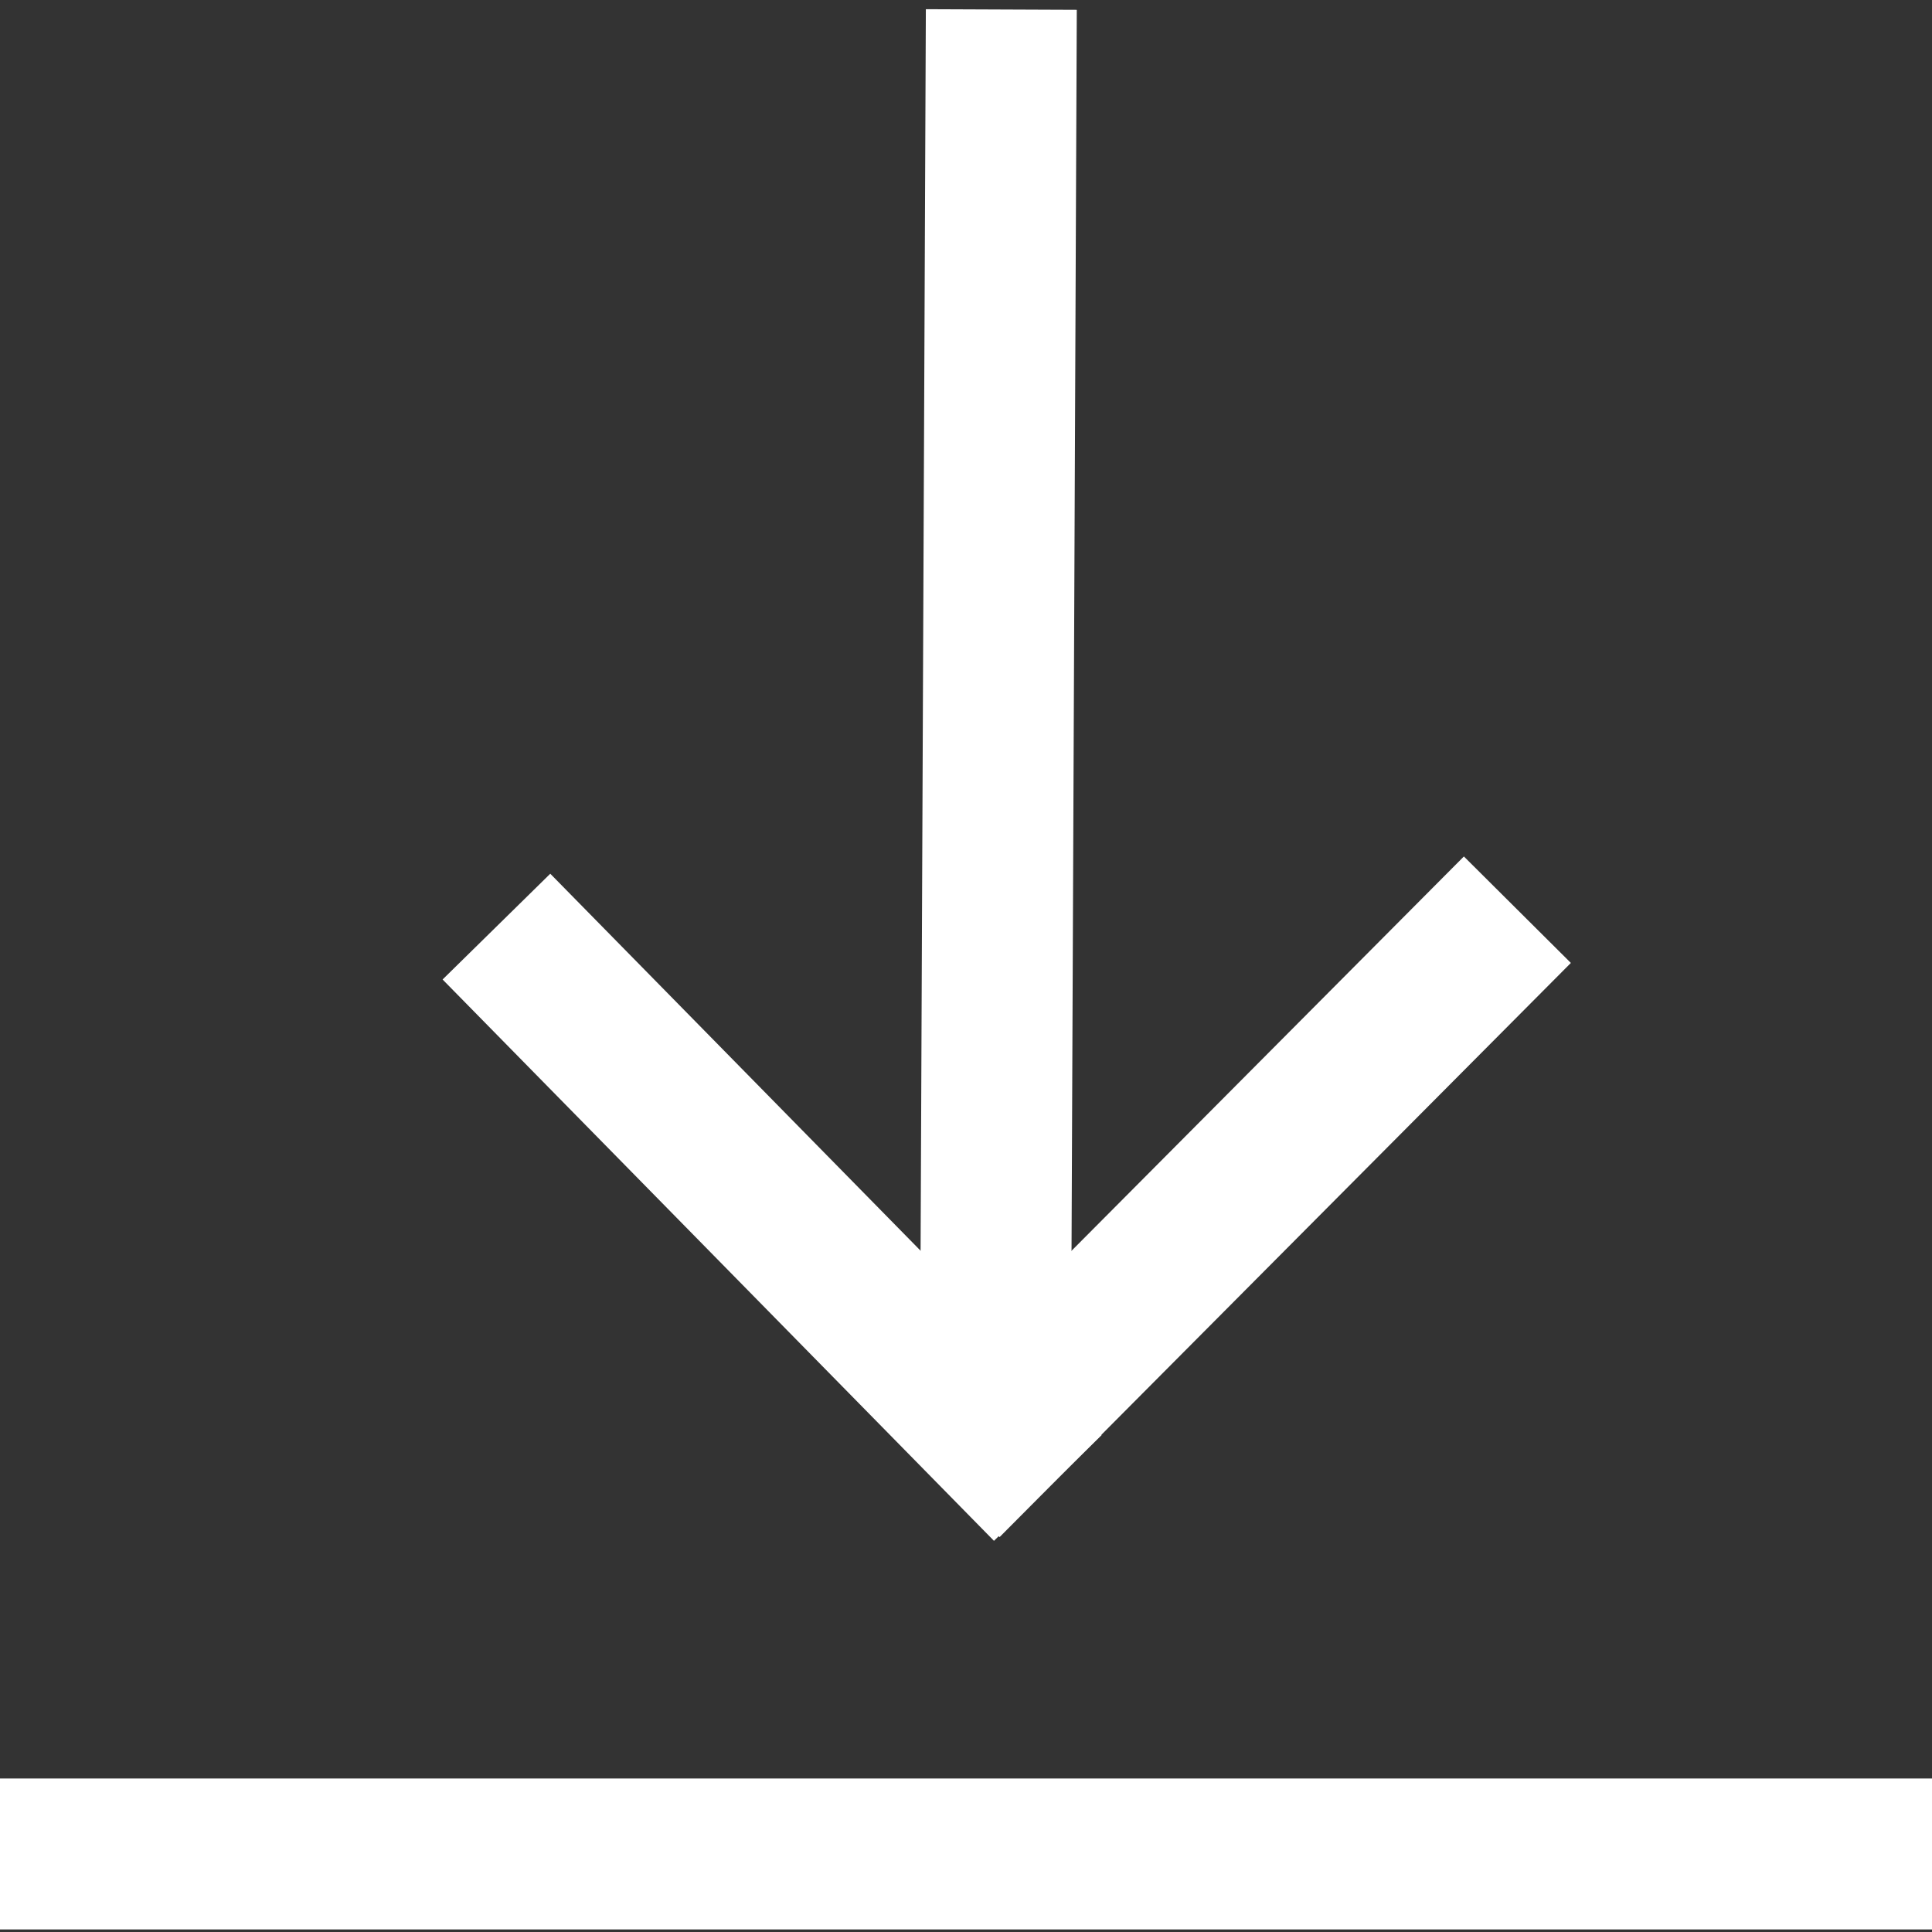
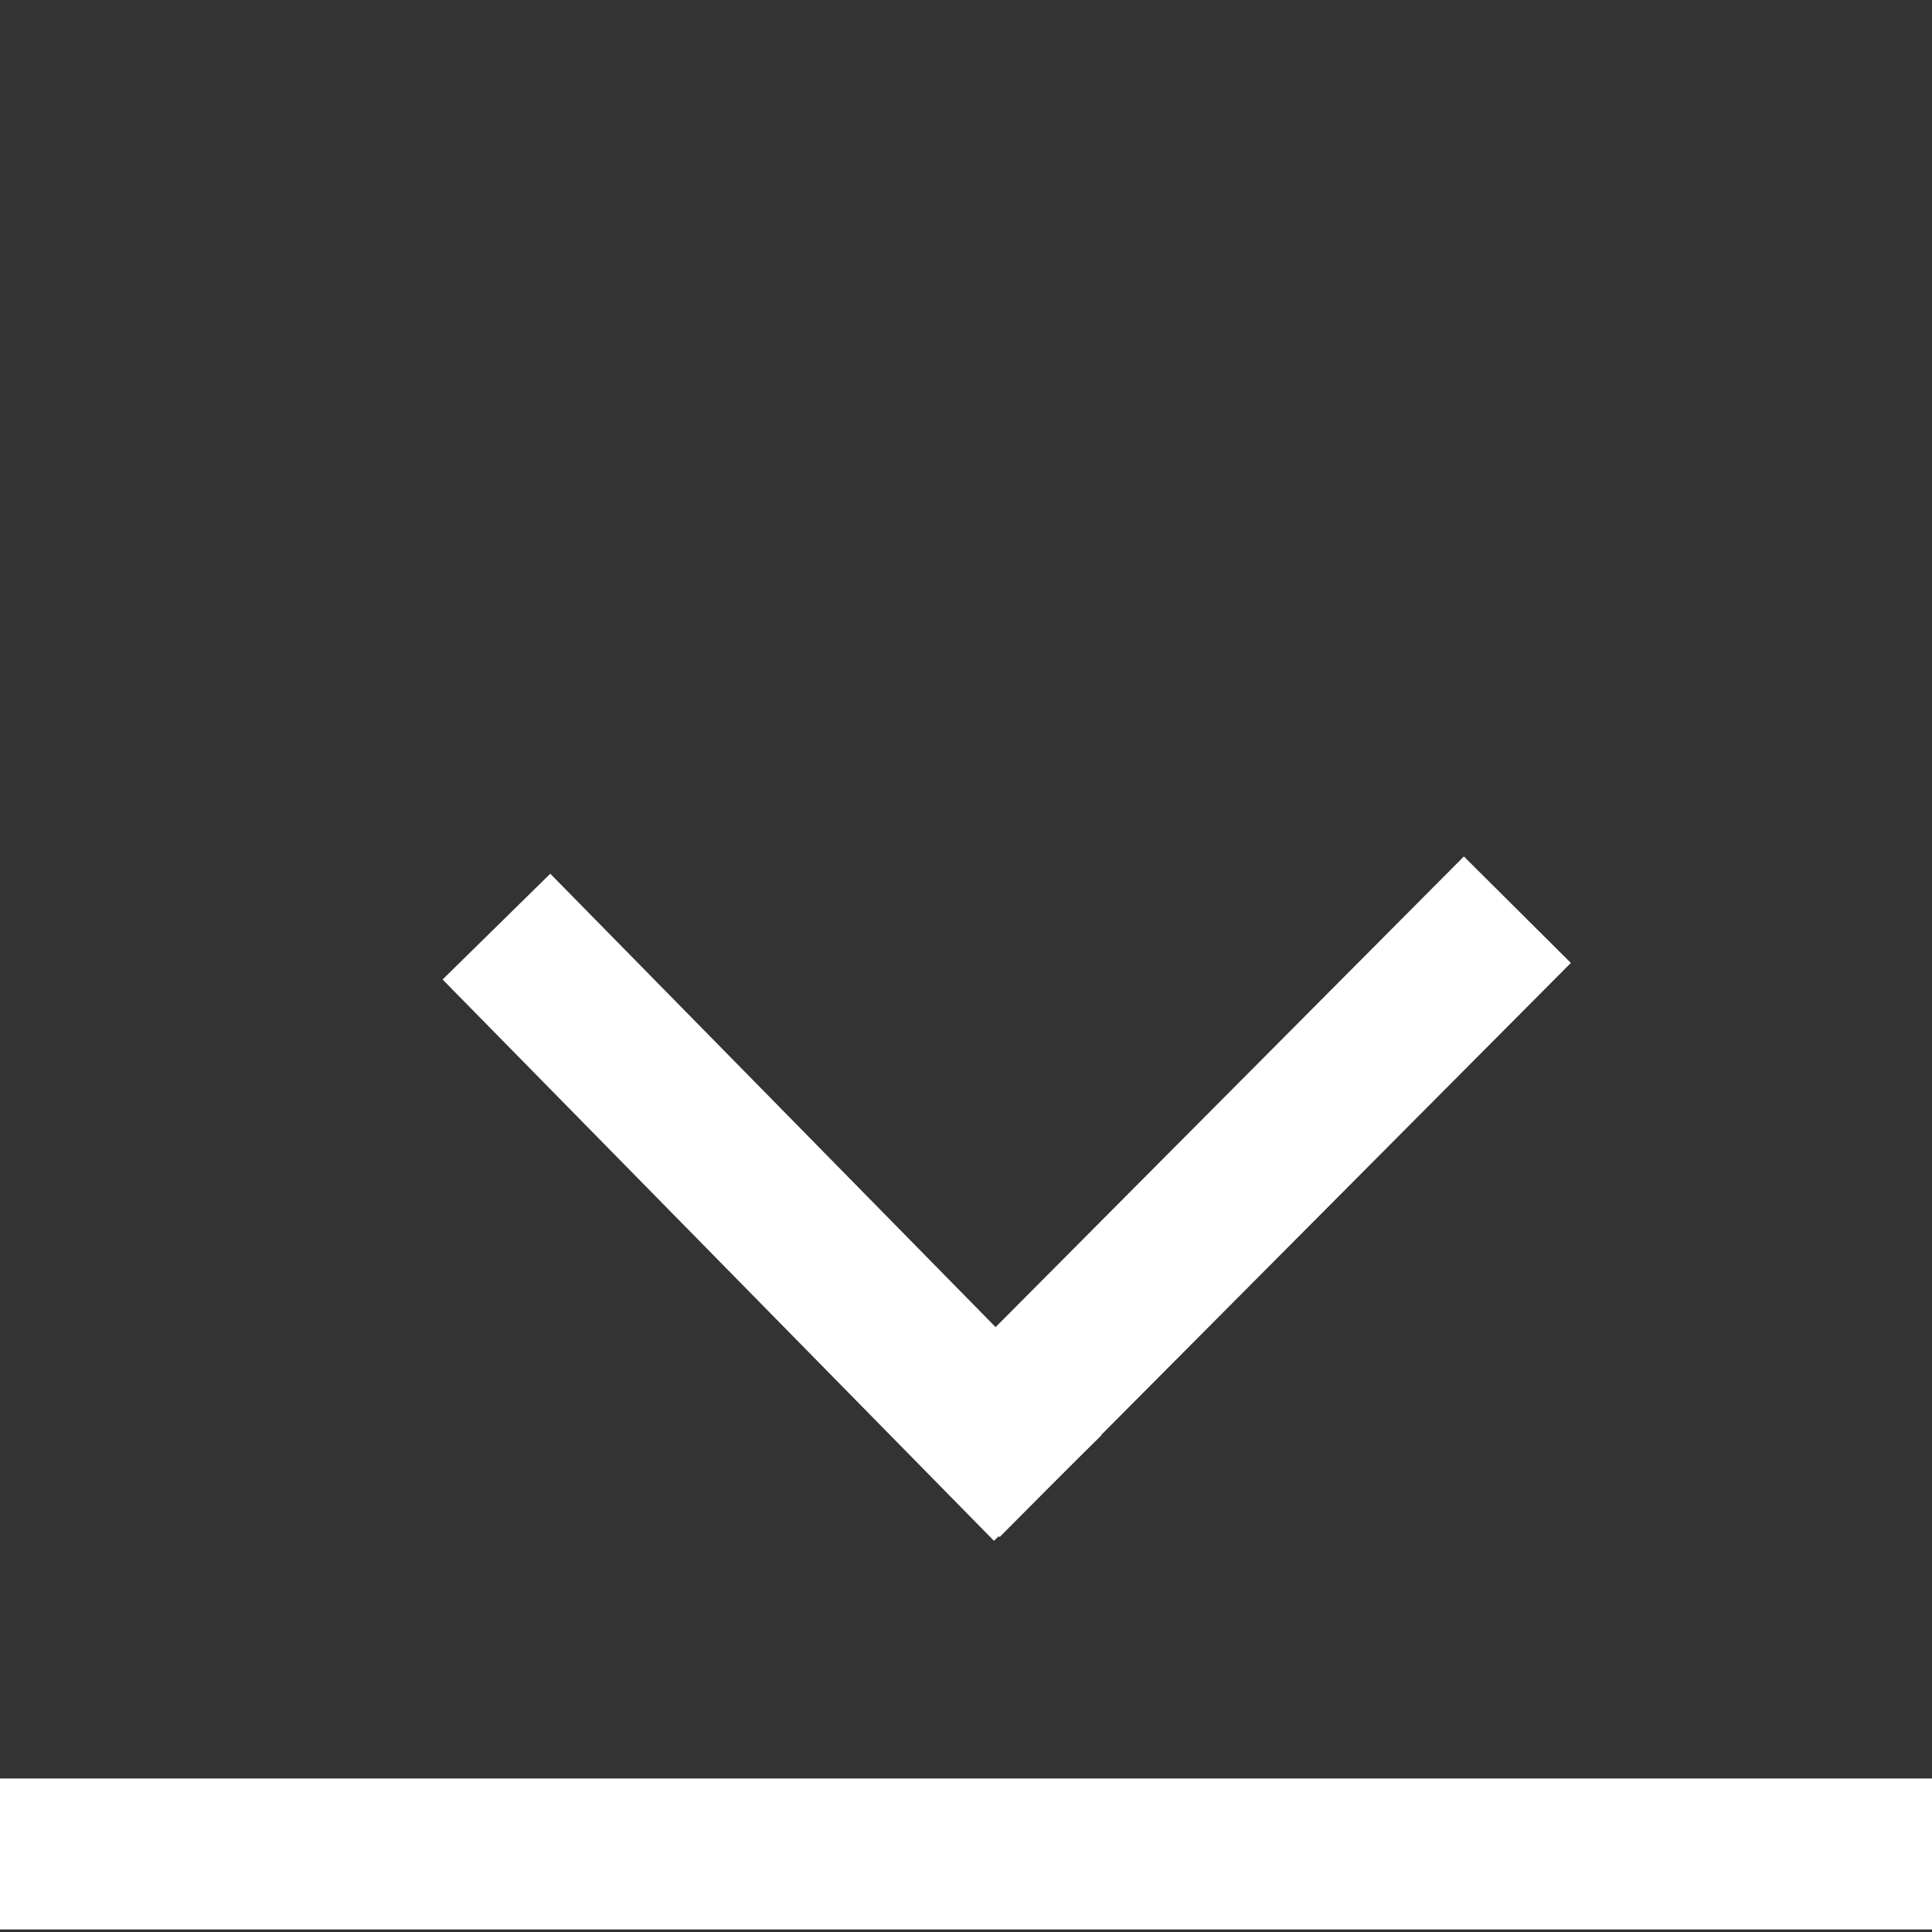
<svg xmlns="http://www.w3.org/2000/svg" id="Calque_2" data-name="Calque 2" viewBox="0 0 128 128">
  <rect x="0" y="0" width="128" height="128" fill="#333333" stroke="none" />
  <defs>
    <style>
      .cls-1 {
        fill: none;
        stroke: #fff;
        stroke-miterlimit: 10;
        stroke-width: 10px;
      }
    </style>
  </defs>
  <path class="cls-1" d="m-5.64,122.83h139.27" />
  <g>
-     <path class="cls-1" d="m66.34.63c-.13,31.47-.27,62.94-.4,94.4" />
    <path class="cls-1" d="m32.89,61.39c12.18,12.4,24.35,24.79,36.53,37.19" />
    <path class="cls-1" d="m100.53,60.27c-12.62,12.68-25.23,25.36-37.85,38.04" />
  </g>
</svg>